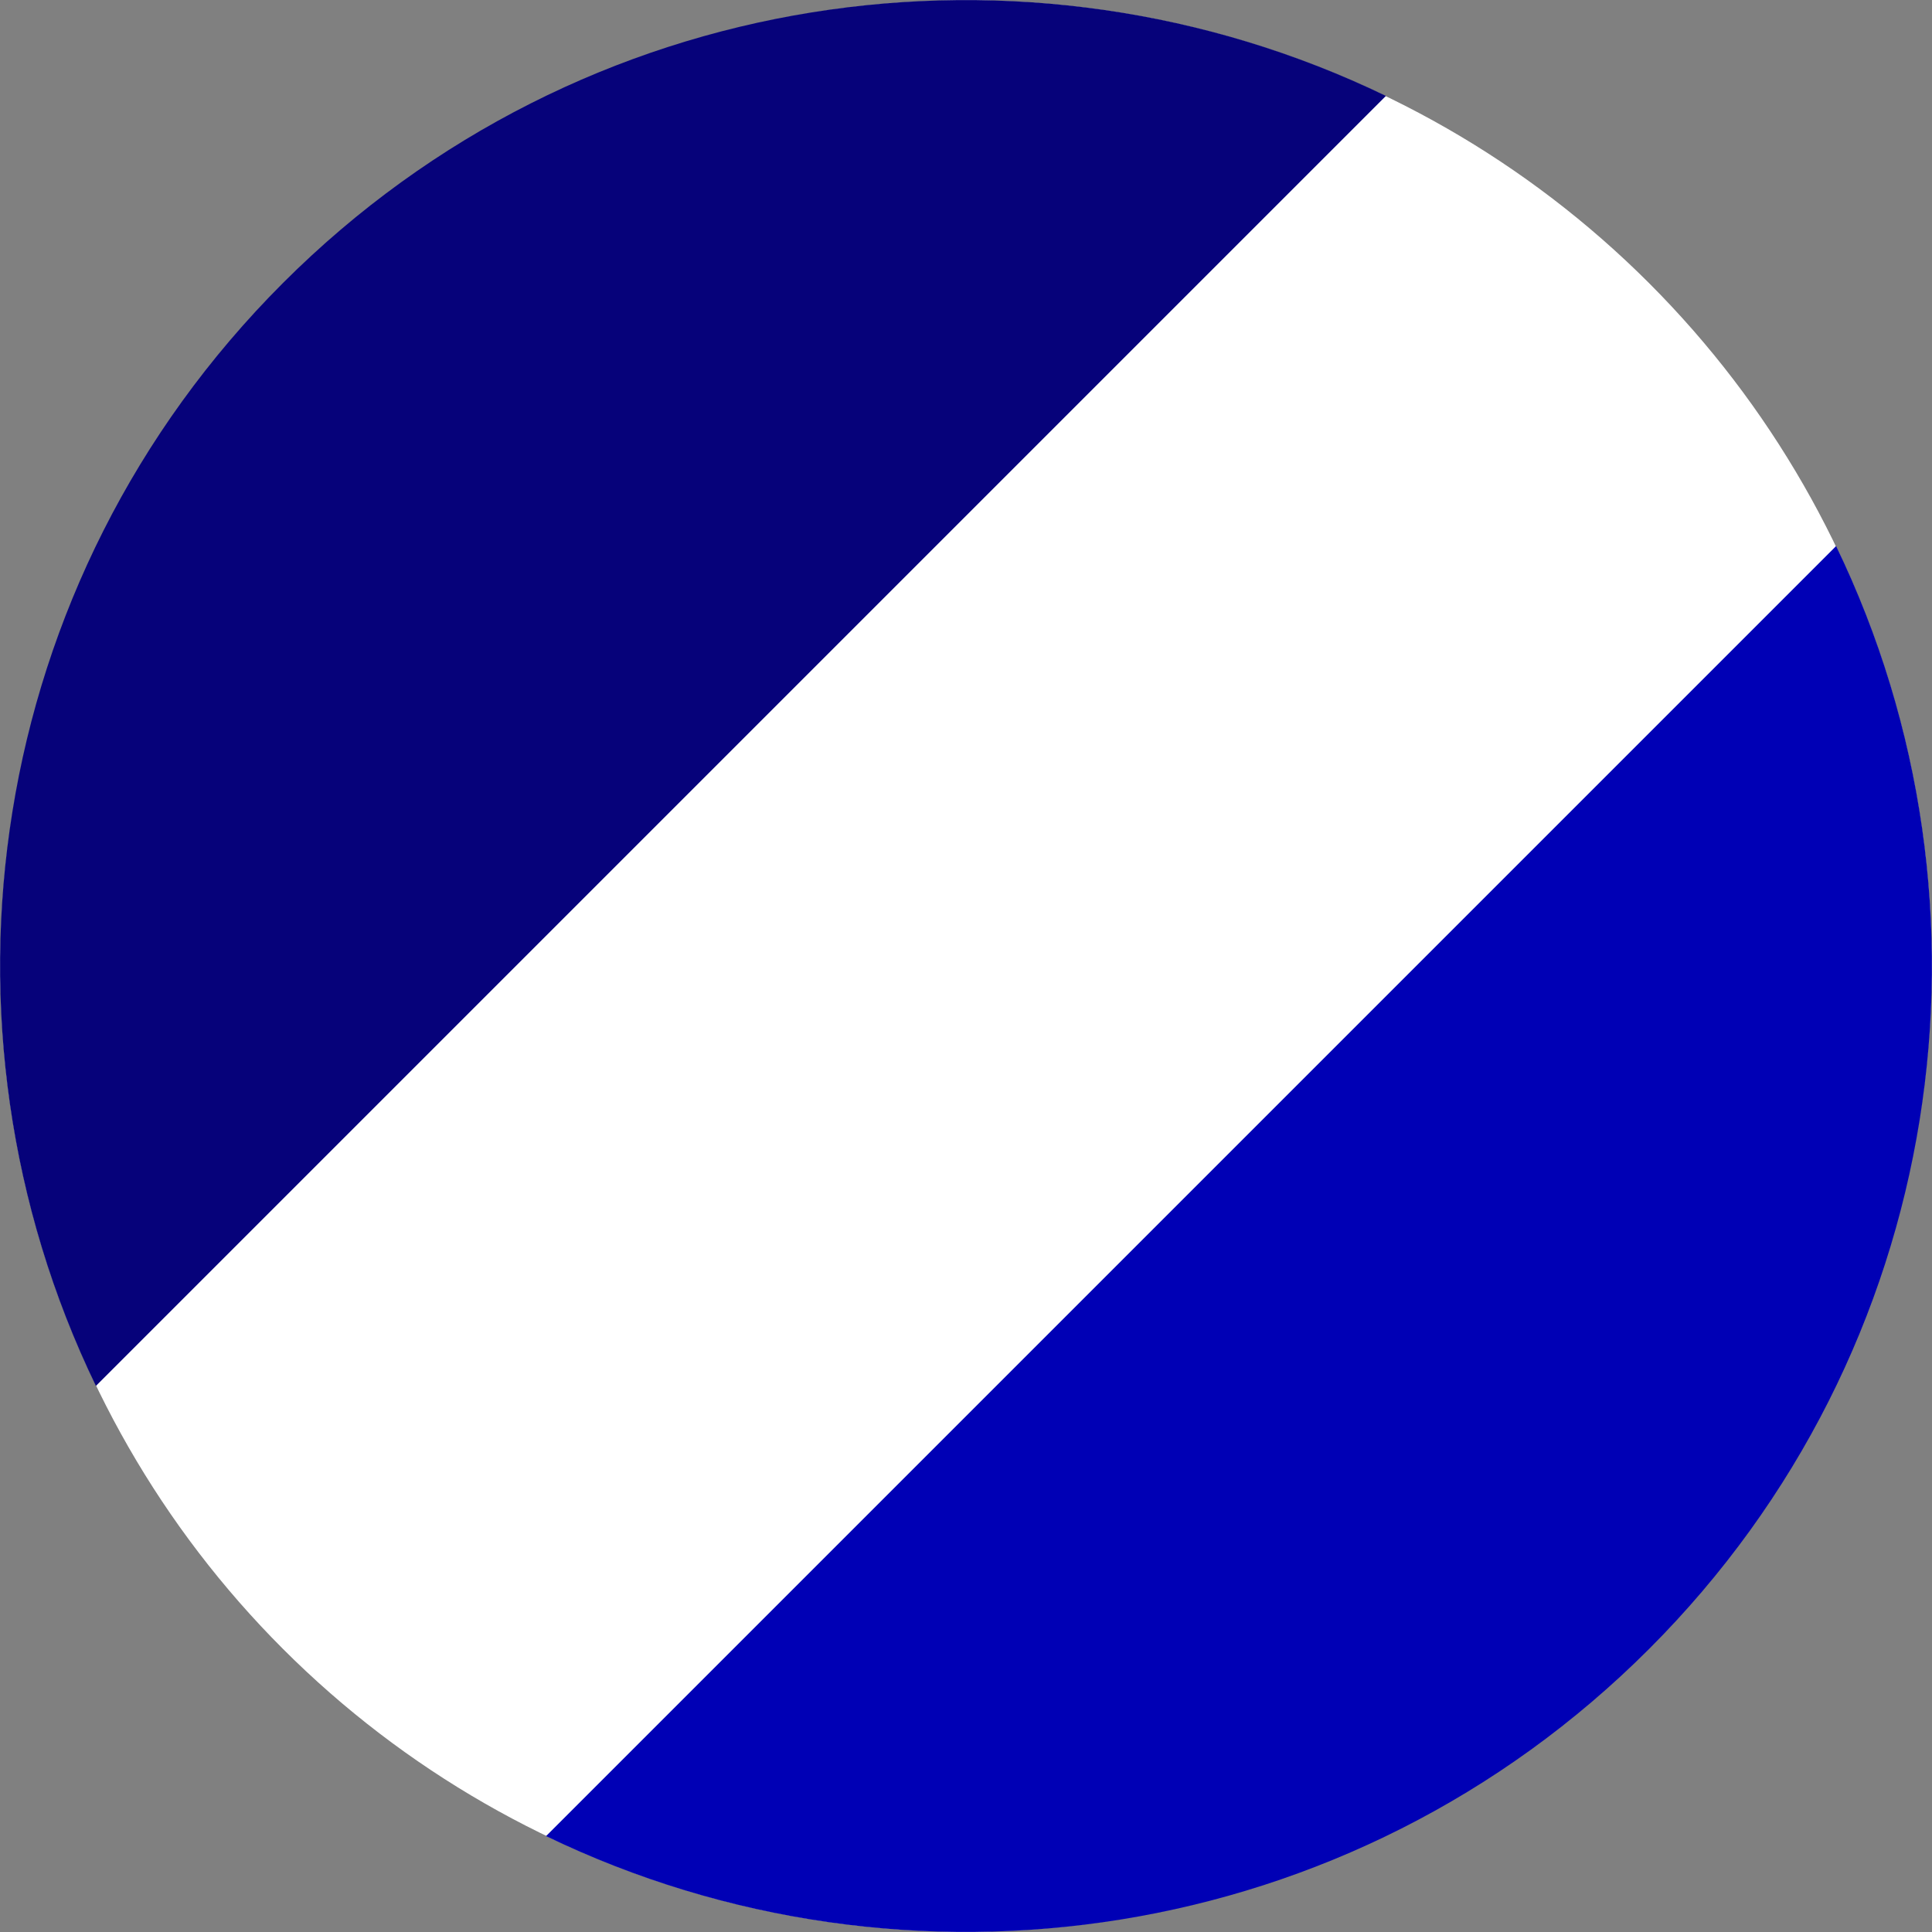
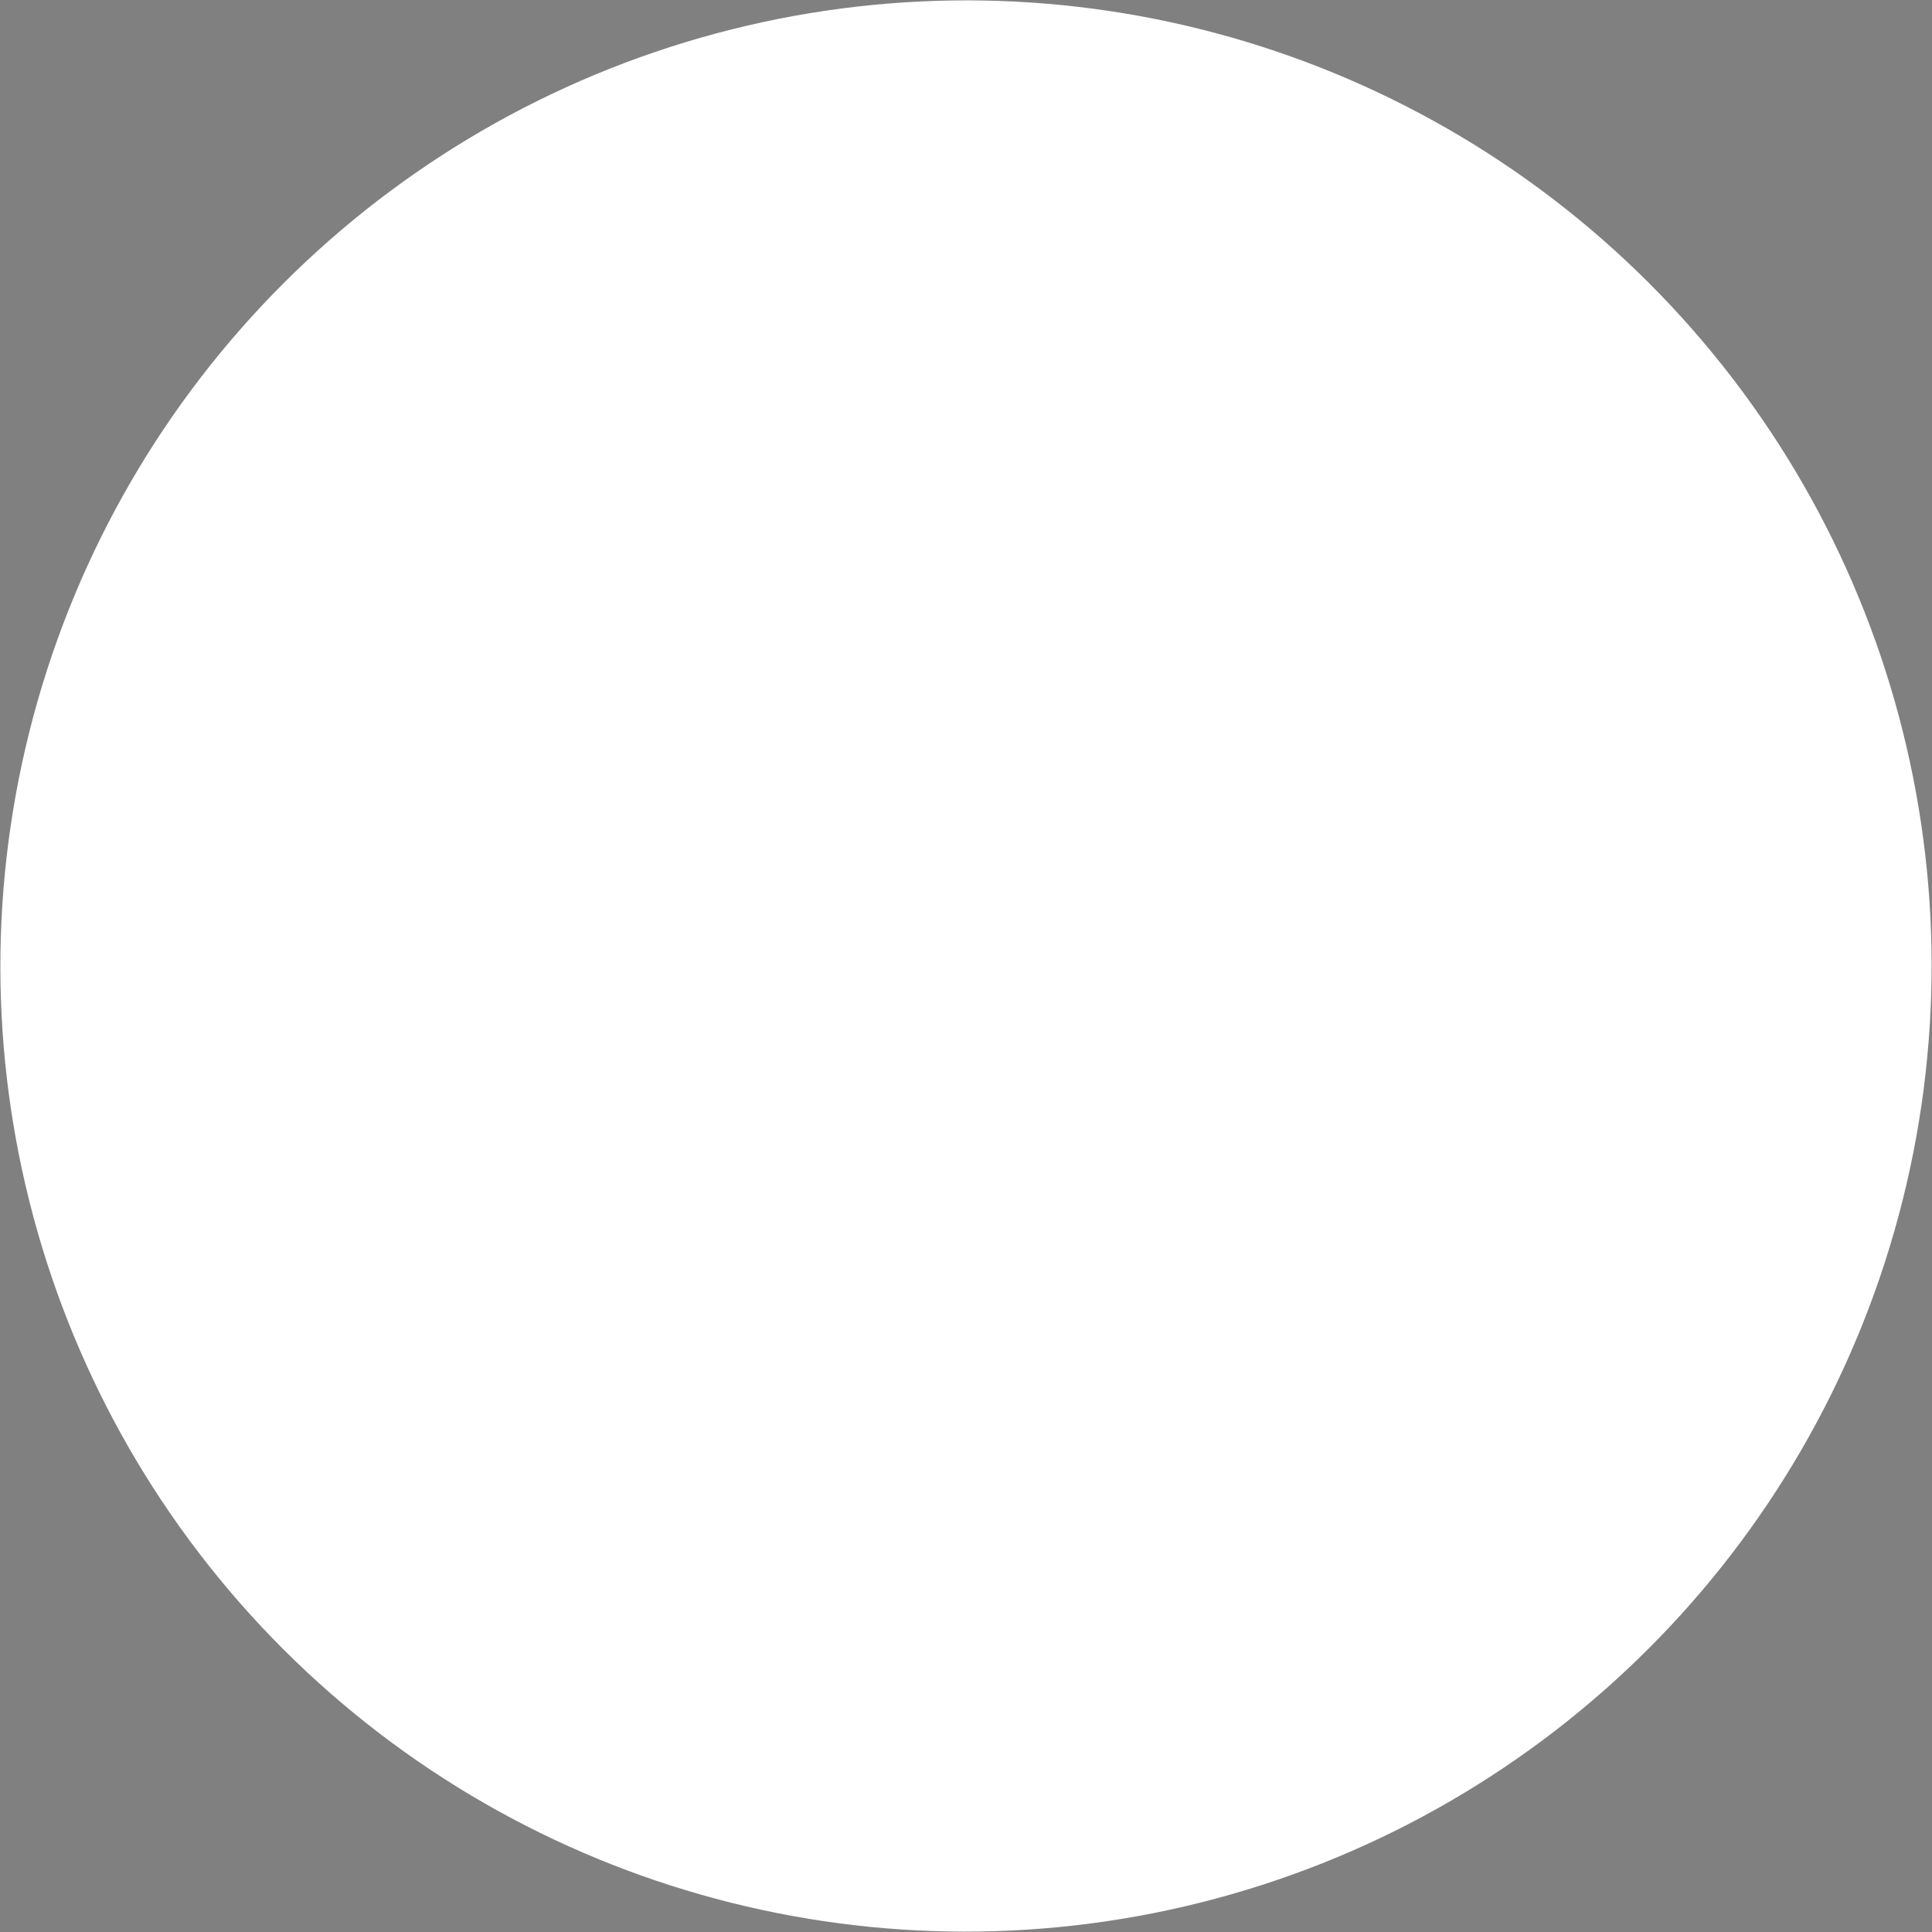
<svg xmlns="http://www.w3.org/2000/svg" xml:space="preserve" width="591px" height="591px" version="1.1" style="shape-rendering:geometricPrecision; text-rendering:geometricPrecision; image-rendering:optimizeQuality; fill-rule:evenodd; clip-rule:evenodd" viewBox="0 0 98.11 98.11">
  <rect x="0" y="0" width="98.11" height="98.11" fill="#808080" stroke="none" />
  <defs>
    <style type="text/css"> .fil1 {fill:#0000B5} .fil2 {fill:#06027A} .fil0 {fill:white} </style>
  </defs>
  <g id="Layer_x0020_1">
    <g id="_1713692453568">
      <ellipse class="fil0" transform="matrix(0.609 -0.609 0.474 0.474 49.055 49.055)" rx="56.95" ry="73.13" />
      <g>
-         <path class="fil1" d="M27.73 93.24c18.26,8.82 40.86,5.65 56.01,-9.5 15.15,-15.15 18.32,-37.75 9.5,-56.01l-65.51 65.51z" />
-         <path class="fil2" d="M4.87 70.38c-8.82,-18.26 -5.65,-40.86 9.5,-56.01 15.15,-15.15 37.75,-18.32 56.01,-9.5l-65.51 65.51z" />
-       </g>
+         </g>
    </g>
  </g>
</svg>